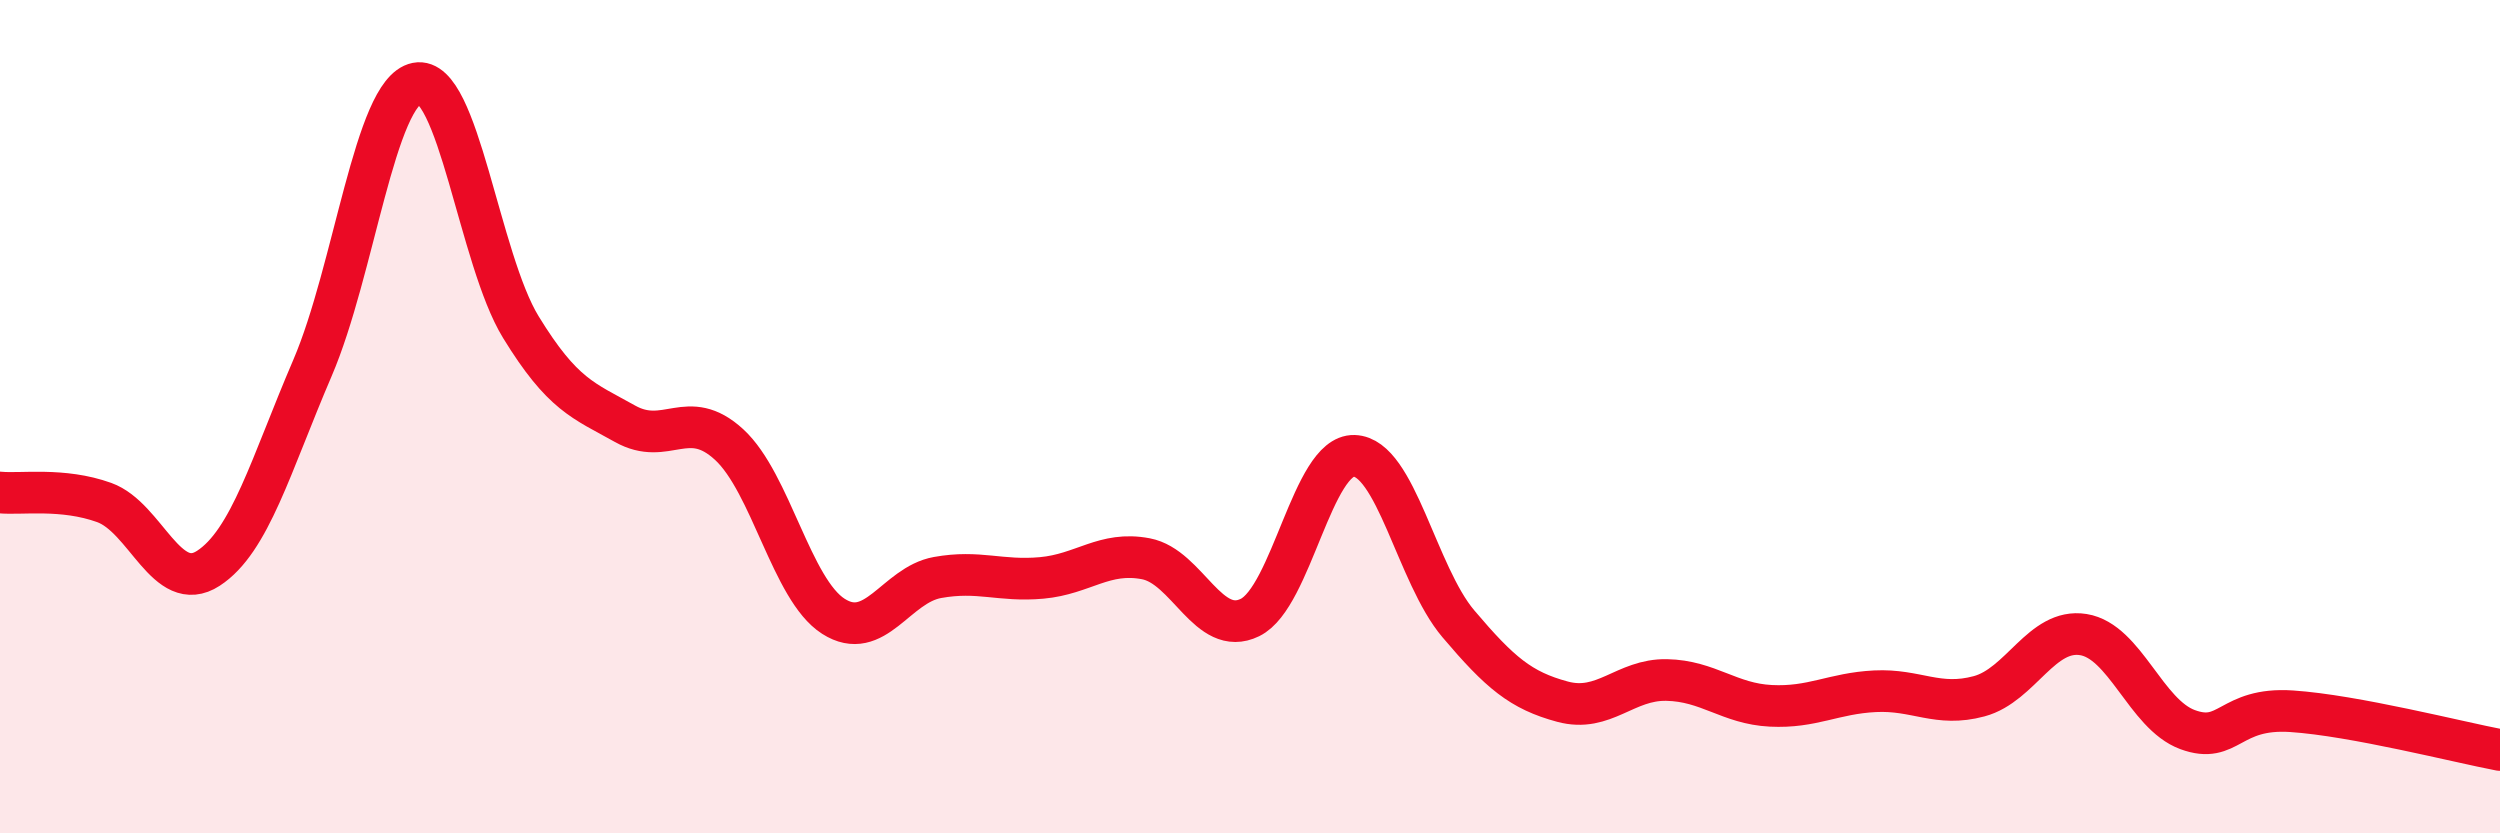
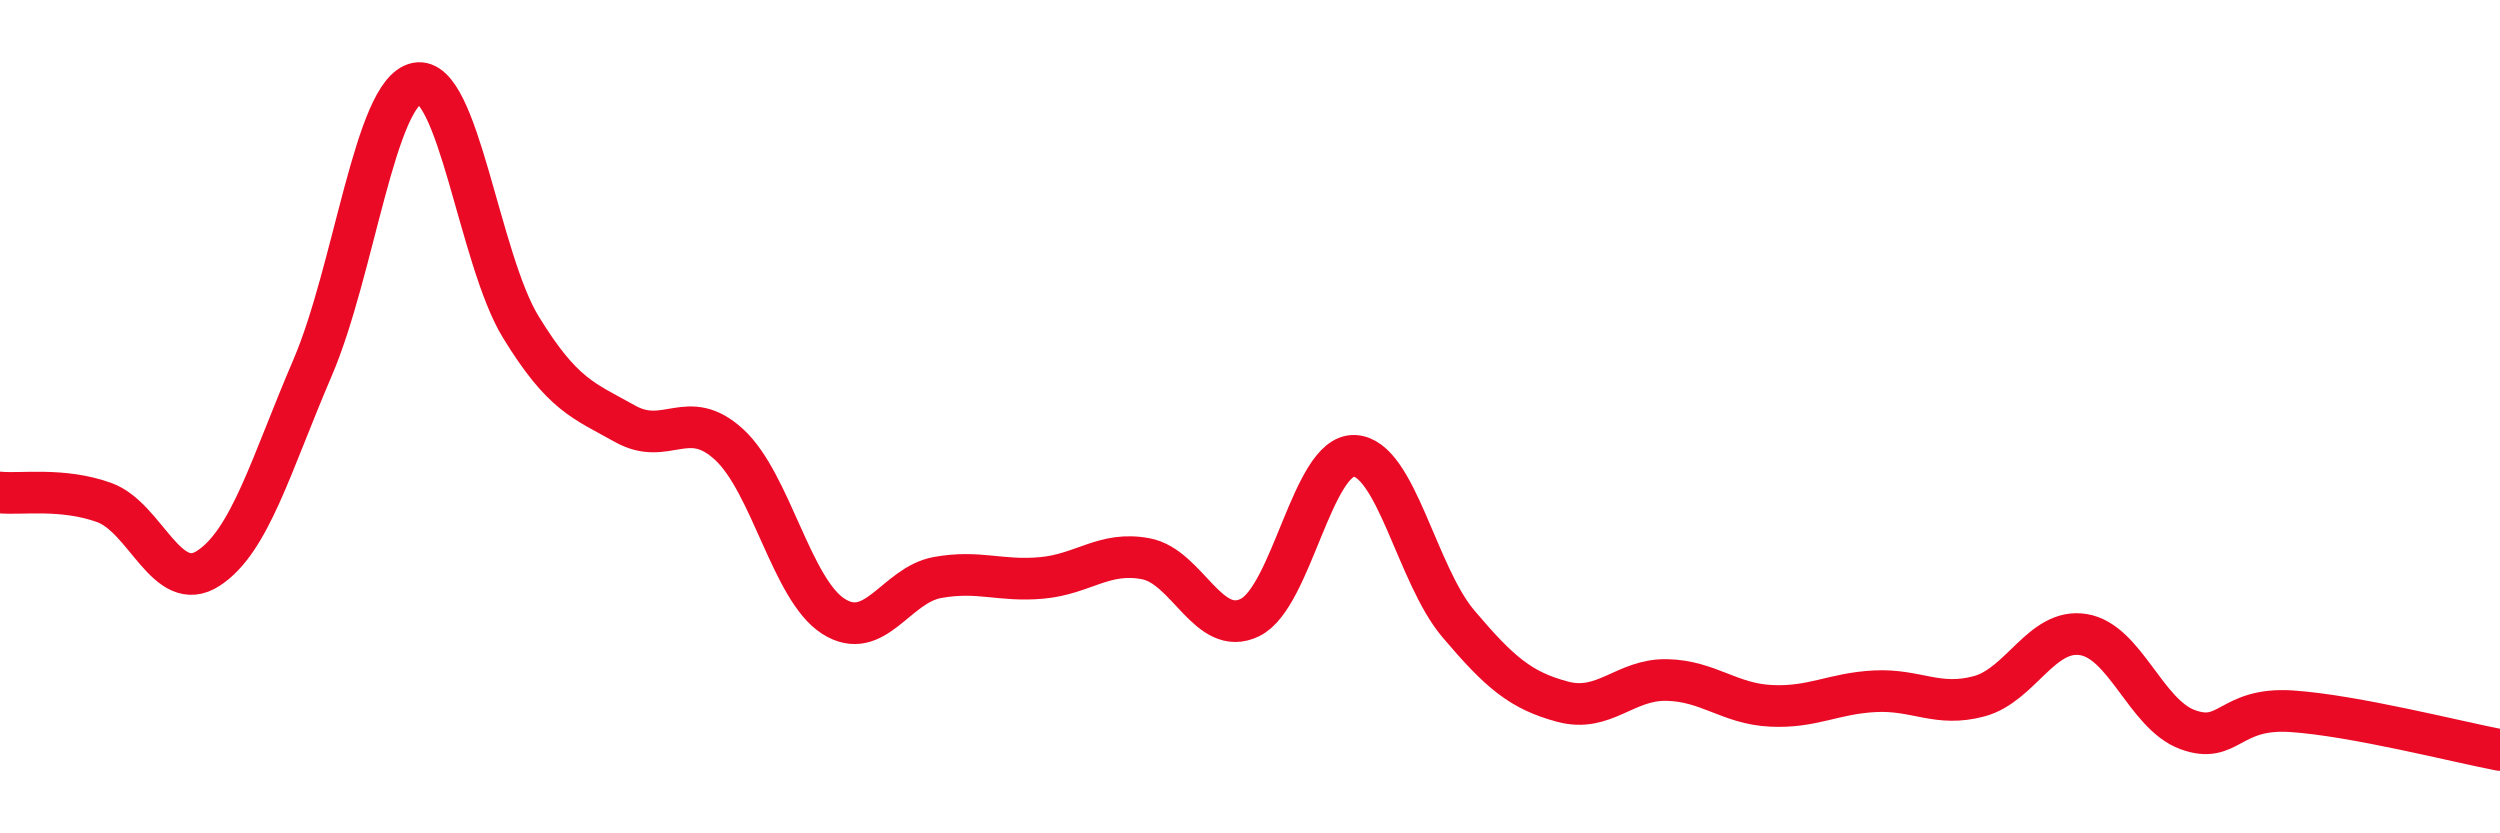
<svg xmlns="http://www.w3.org/2000/svg" width="60" height="20" viewBox="0 0 60 20">
-   <path d="M 0,11.82 C 0.5,11.87 1.5,11.7 2.5,12.06 C 3.5,12.42 4,14.29 5,13.64 C 6,12.99 6.5,11.16 7.5,8.83 C 8.5,6.5 9,2.2 10,2 C 11,1.8 11.5,6.22 12.5,7.85 C 13.5,9.48 14,9.61 15,10.17 C 16,10.73 16.5,9.75 17.5,10.67 C 18.5,11.59 19,14.15 20,14.79 C 21,15.43 21.5,14.04 22.5,13.86 C 23.5,13.68 24,13.96 25,13.87 C 26,13.78 26.5,13.22 27.5,13.41 C 28.5,13.6 29,15.31 30,14.82 C 31,14.33 31.5,10.91 32.5,10.94 C 33.5,10.97 34,13.79 35,14.97 C 36,16.15 36.5,16.57 37.5,16.84 C 38.5,17.11 39,16.3 40,16.32 C 41,16.34 41.5,16.89 42.5,16.94 C 43.5,16.99 44,16.64 45,16.59 C 46,16.54 46.5,16.98 47.5,16.71 C 48.5,16.44 49,15.07 50,15.23 C 51,15.39 51.5,17.14 52.5,17.51 C 53.5,17.88 53.5,16.97 55,17.07 C 56.5,17.17 59,17.81 60,18L60 20L0 20Z" fill="#EB0A25" opacity="0.1" stroke-linecap="round" stroke-linejoin="round" />
  <path d="M 0,11.82 C 0.5,11.87 1.5,11.7 2.5,12.06 C 3.5,12.42 4,14.29 5,13.64 C 6,12.99 6.5,11.16 7.5,8.83 C 8.5,6.5 9,2.2 10,2 C 11,1.8 11.5,6.22 12.5,7.85 C 13.5,9.48 14,9.61 15,10.17 C 16,10.73 16.5,9.75 17.5,10.67 C 18.5,11.59 19,14.15 20,14.79 C 21,15.43 21.5,14.04 22.5,13.86 C 23.5,13.68 24,13.96 25,13.87 C 26,13.78 26.5,13.22 27.5,13.41 C 28.5,13.6 29,15.31 30,14.82 C 31,14.33 31.5,10.91 32.5,10.94 C 33.5,10.97 34,13.79 35,14.97 C 36,16.15 36.5,16.57 37.5,16.84 C 38.5,17.11 39,16.3 40,16.32 C 41,16.34 41.5,16.89 42.5,16.94 C 43.5,16.99 44,16.64 45,16.59 C 46,16.54 46.5,16.98 47.5,16.71 C 48.5,16.44 49,15.07 50,15.23 C 51,15.39 51.5,17.14 52.5,17.51 C 53.5,17.88 53.5,16.97 55,17.07 C 56.5,17.17 59,17.81 60,18" stroke="#EB0A25" stroke-width="1" fill="none" stroke-linecap="round" stroke-linejoin="round" />
</svg>